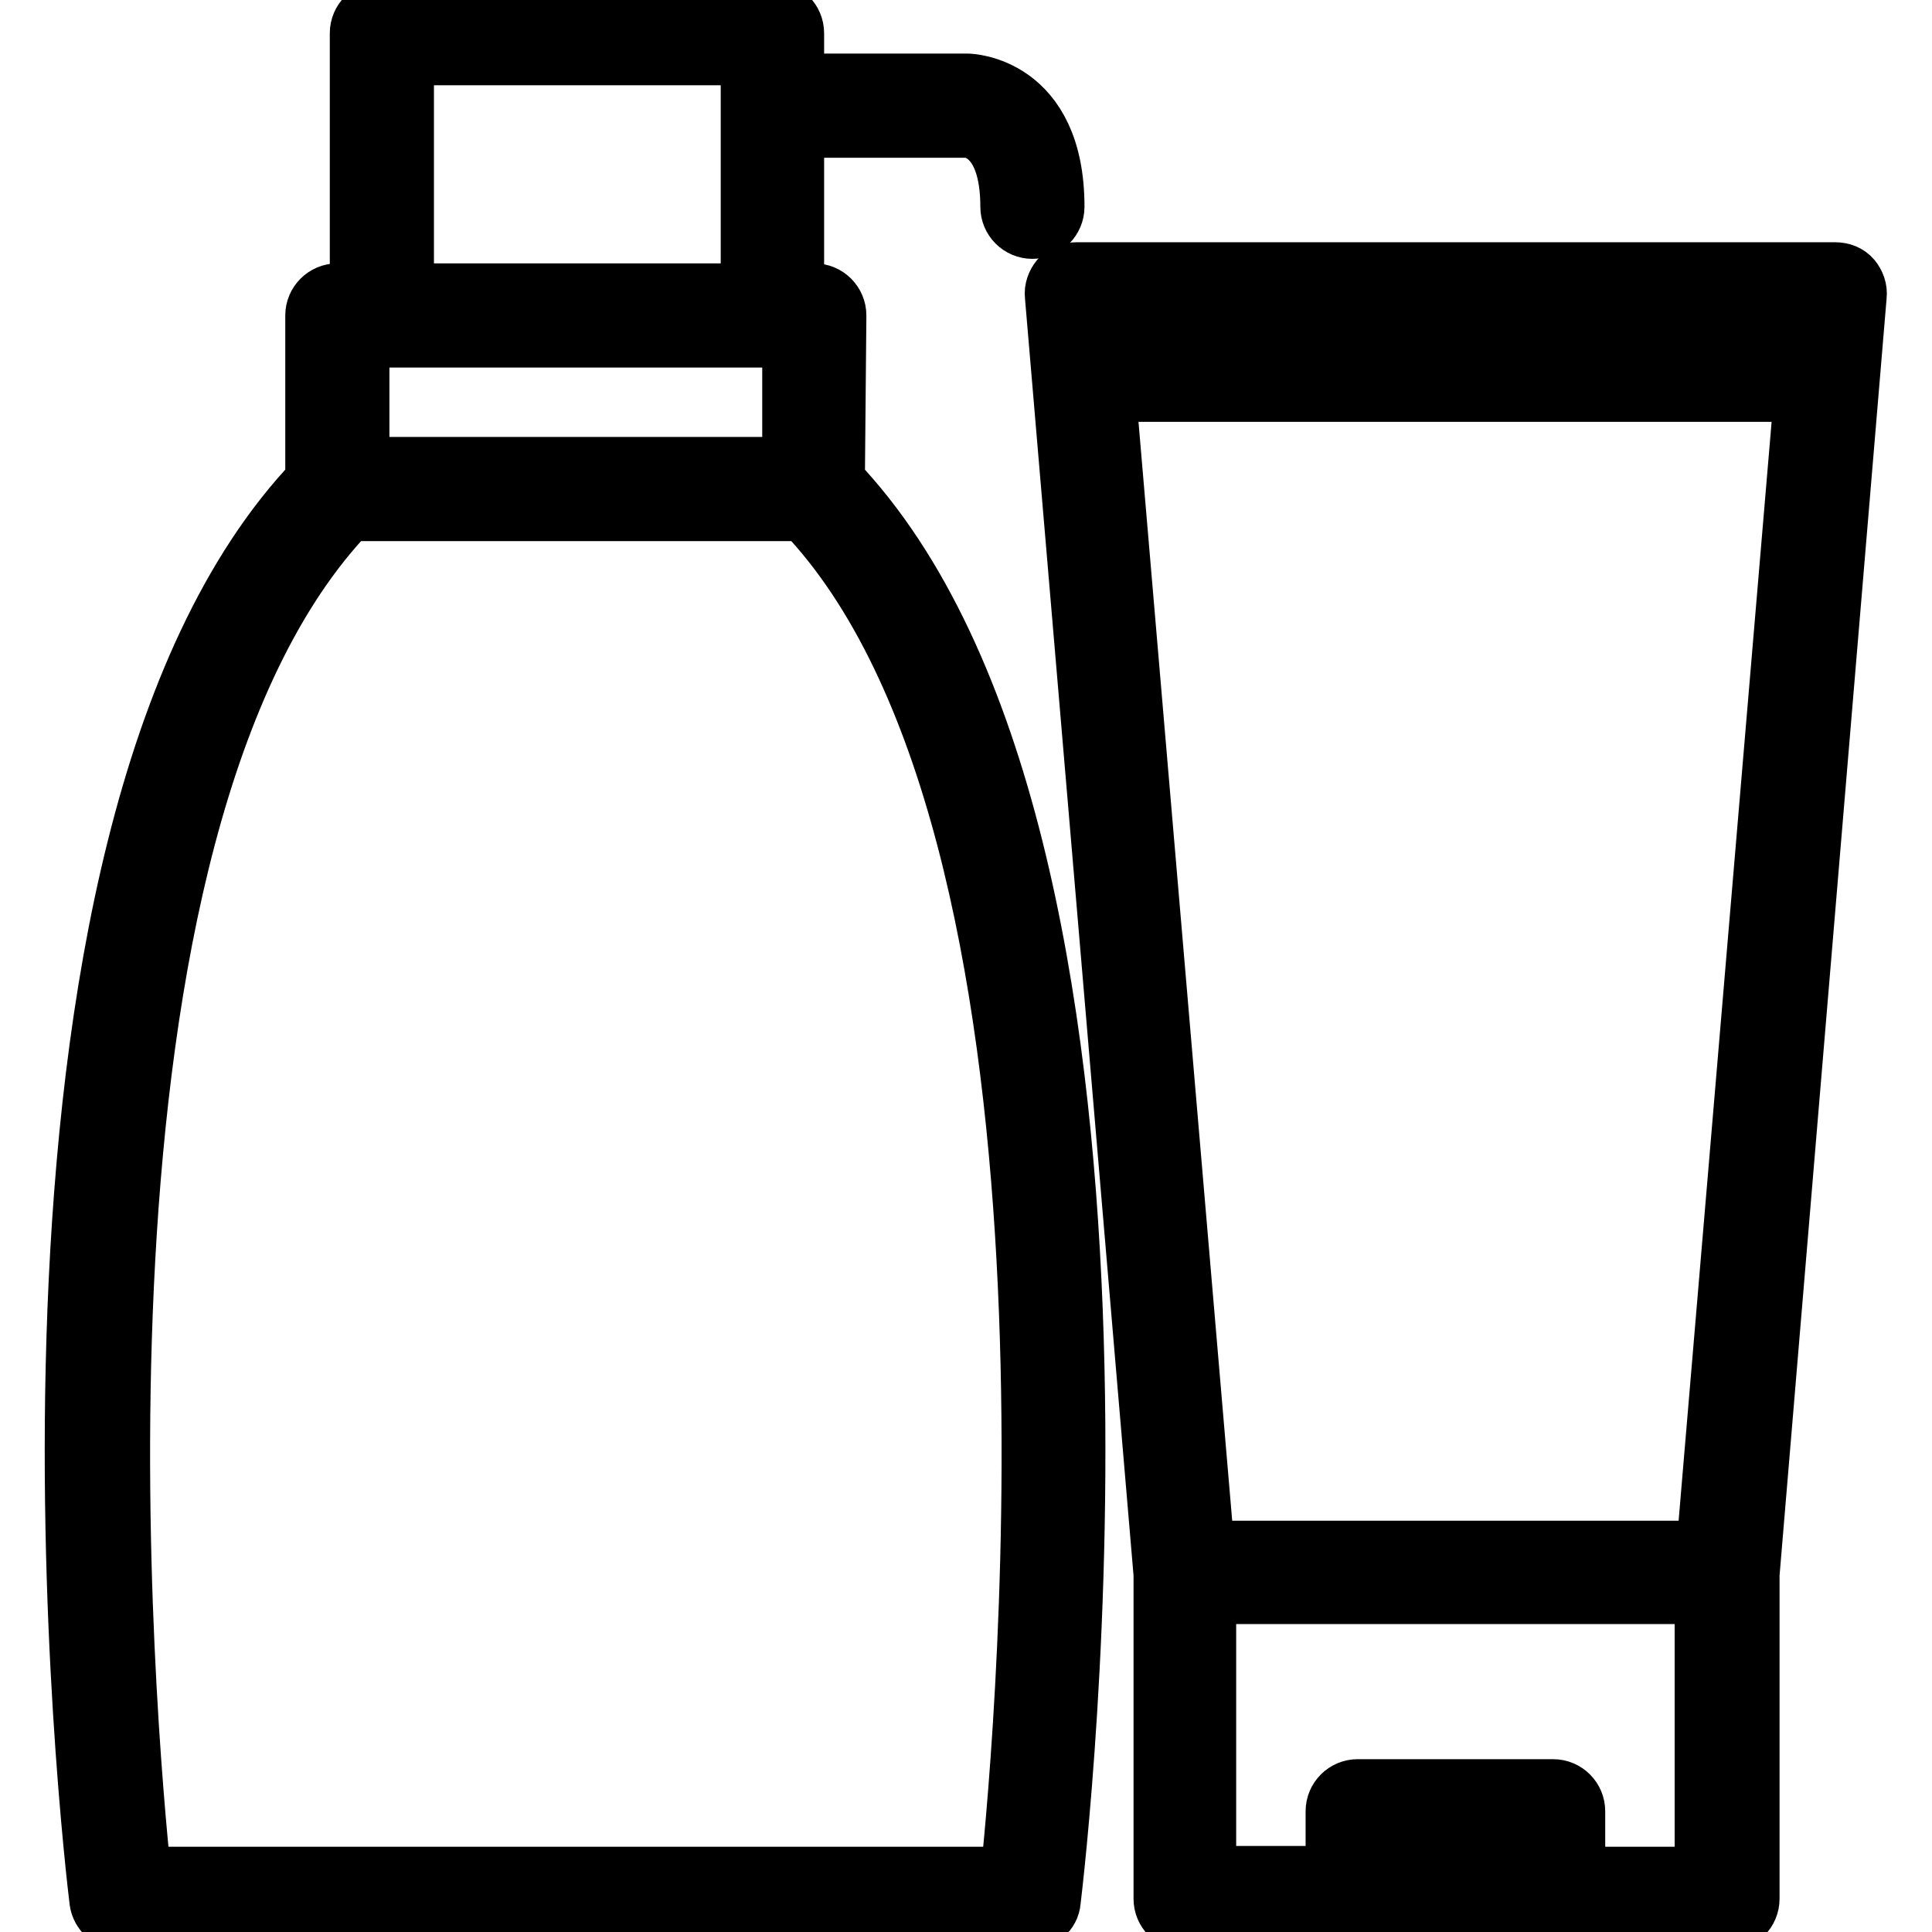
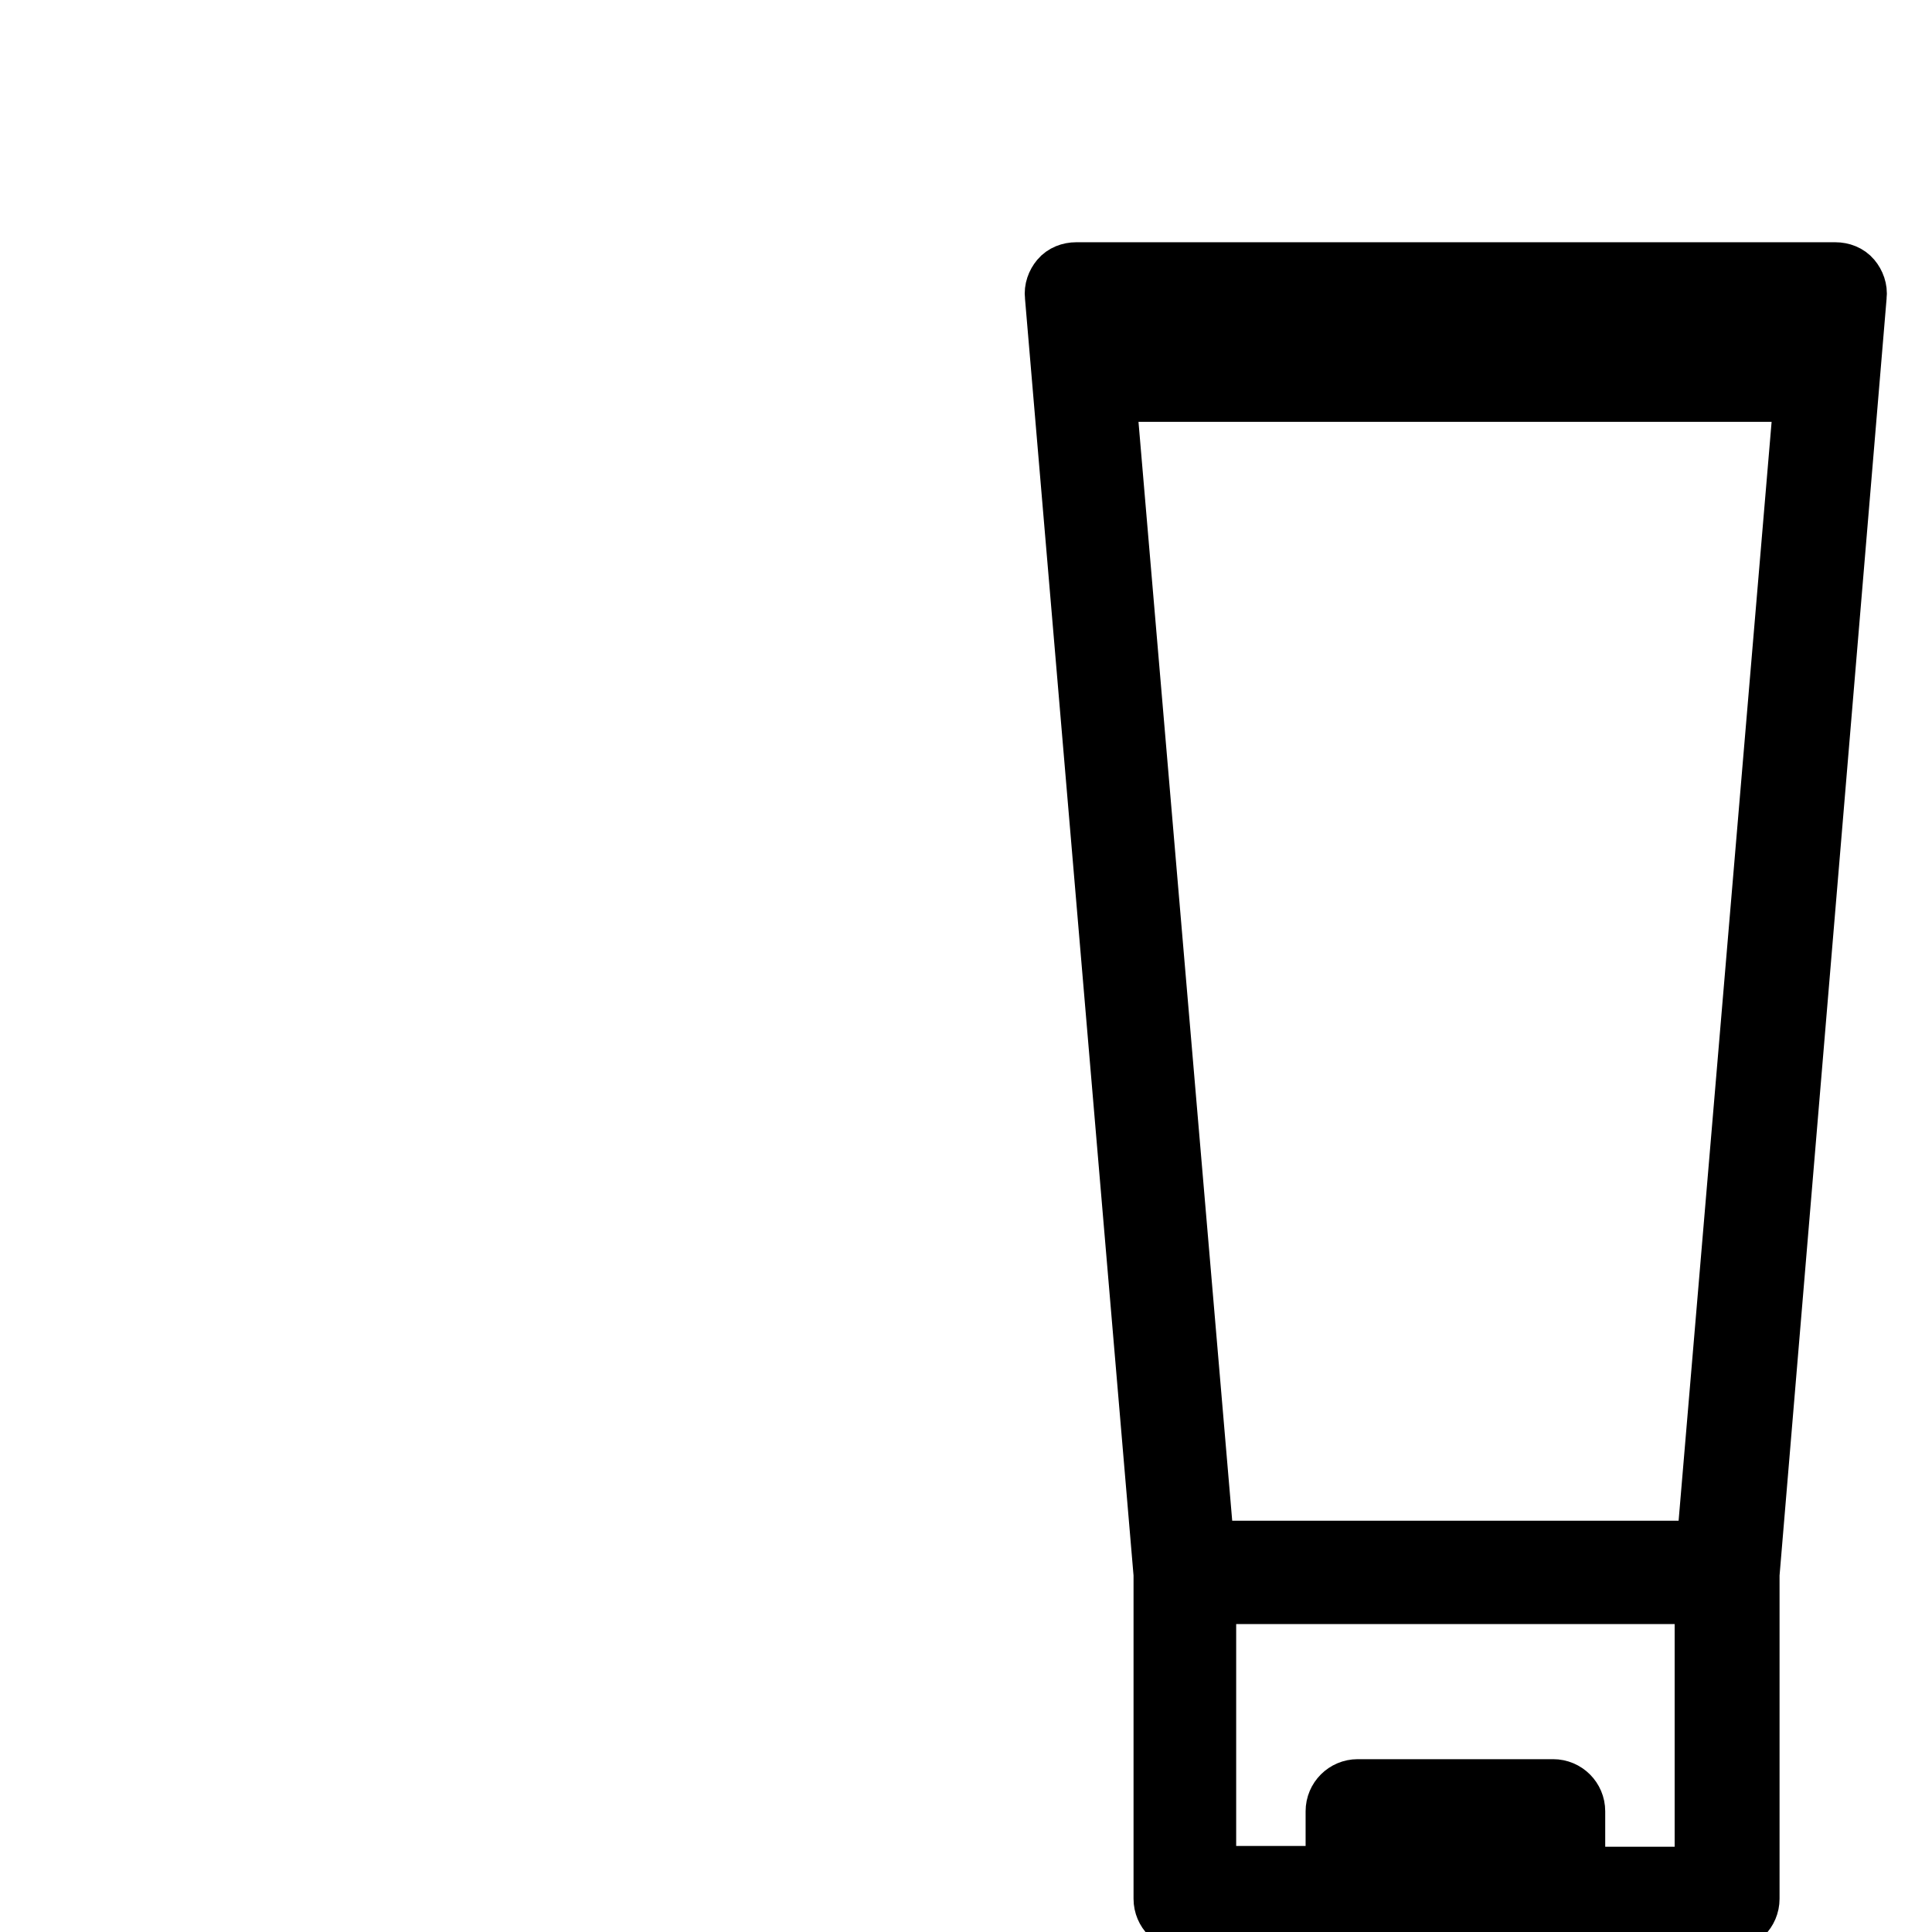
<svg xmlns="http://www.w3.org/2000/svg" version="1.1" x="0px" y="0px" viewBox="0 0 256 256" enable-background="new 0 0 256 256" xml:space="preserve">
  <g>
    <path stroke-width="8" fill-opacity="0" stroke="#000000" d="M246,39.2c0.1-0.8-0.2-1.6-0.7-2.2c-0.5-0.6-1.3-0.9-2.1-0.9H142.6c-0.8,0-1.6,0.3-2.1,0.9 c-0.5,0.6-0.8,1.4-0.7,2.2l14.4,169.4v43c0,1.6,1.3,2.9,2.9,2.9h71.8c1.6,0,2.9-1.3,2.9-2.9v-43L246,39.2L246,39.2z M146.5,51.9 h92.6l-13,153.6h-66.5L146.5,51.9L146.5,51.9z M240,41.8l-0.4,4.4h-93.6l-0.4-4.4H240z M182.8,248.7v-5.7h20.1v5.7H182.8z  M225.9,248.7h-17.2V240c0-1.6-1.3-2.9-2.9-2.9h-25.9c-1.6,0-2.9,1.3-2.9,2.9v8.6h-17.2v-37.4h66.1V248.7z" />
-     <path stroke-width="8" fill-opacity="0" stroke="#000000" d="M110.8,41.8c0-1.6-1.3-2.9-2.9-2.9h-2.7v-22h22.9c0.6,0,5.8,0.5,5.8,10.5c0,1.6,1.3,2.9,2.9,2.9 c1.6,0,2.9-1.3,2.9-2.9c0-16.1-11.4-16.3-11.5-16.3h-23V4.4c0-1.6-1.3-2.9-2.9-2.9H50.6c-1.6,0-2.9,1.3-2.9,2.9v34.5h-3 c-1.6,0-2.9,1.3-2.9,2.9v22c-45.2,47.4-29.3,182.4-28.6,188.1c0.2,1.4,1.4,2.5,2.8,2.5h120.4c1.4,0,2.7-1.1,2.8-2.5 c0.7-5.8,16.6-140.7-28.6-188.1L110.8,41.8L110.8,41.8z M53.5,7.3h46v31.6h-46V7.3z M47.6,44.7H105v17.2H47.6V44.7z M133.9,248.7 H18.7c-2-19-12.8-139.1,27.4-181h60.5C146.7,109.6,135.9,229.7,133.9,248.7z" />
  </g>
</svg>